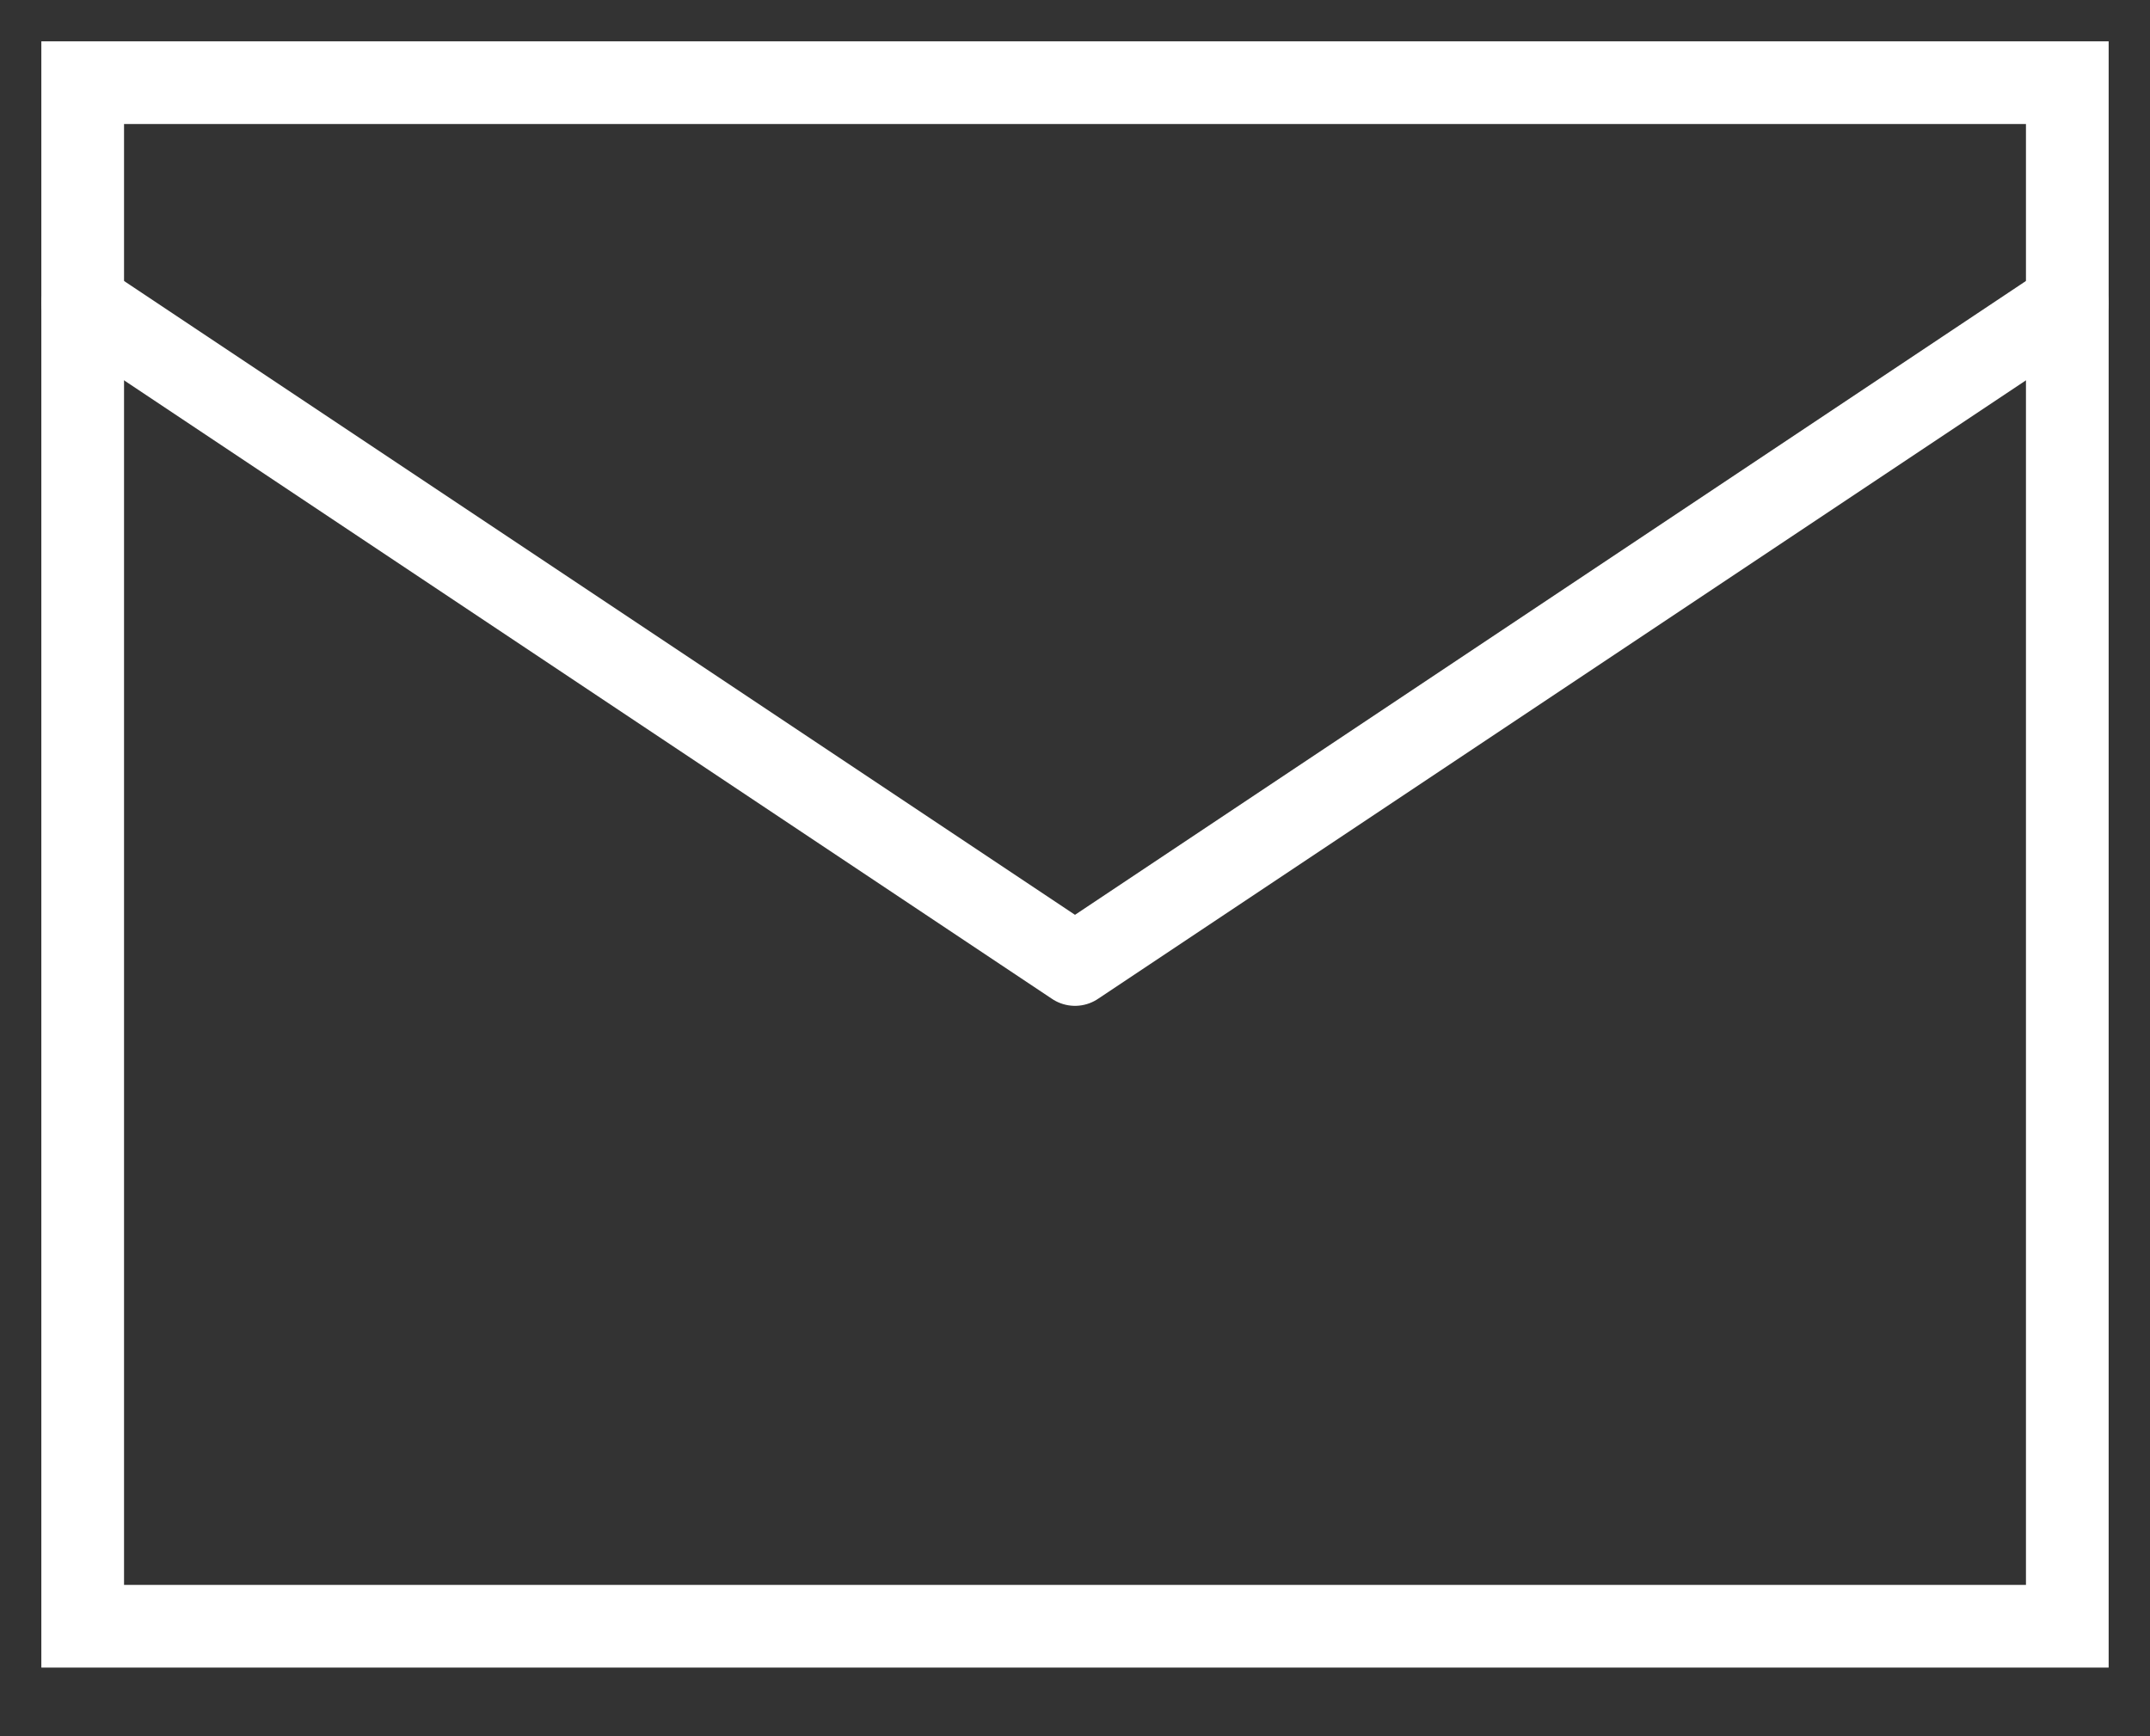
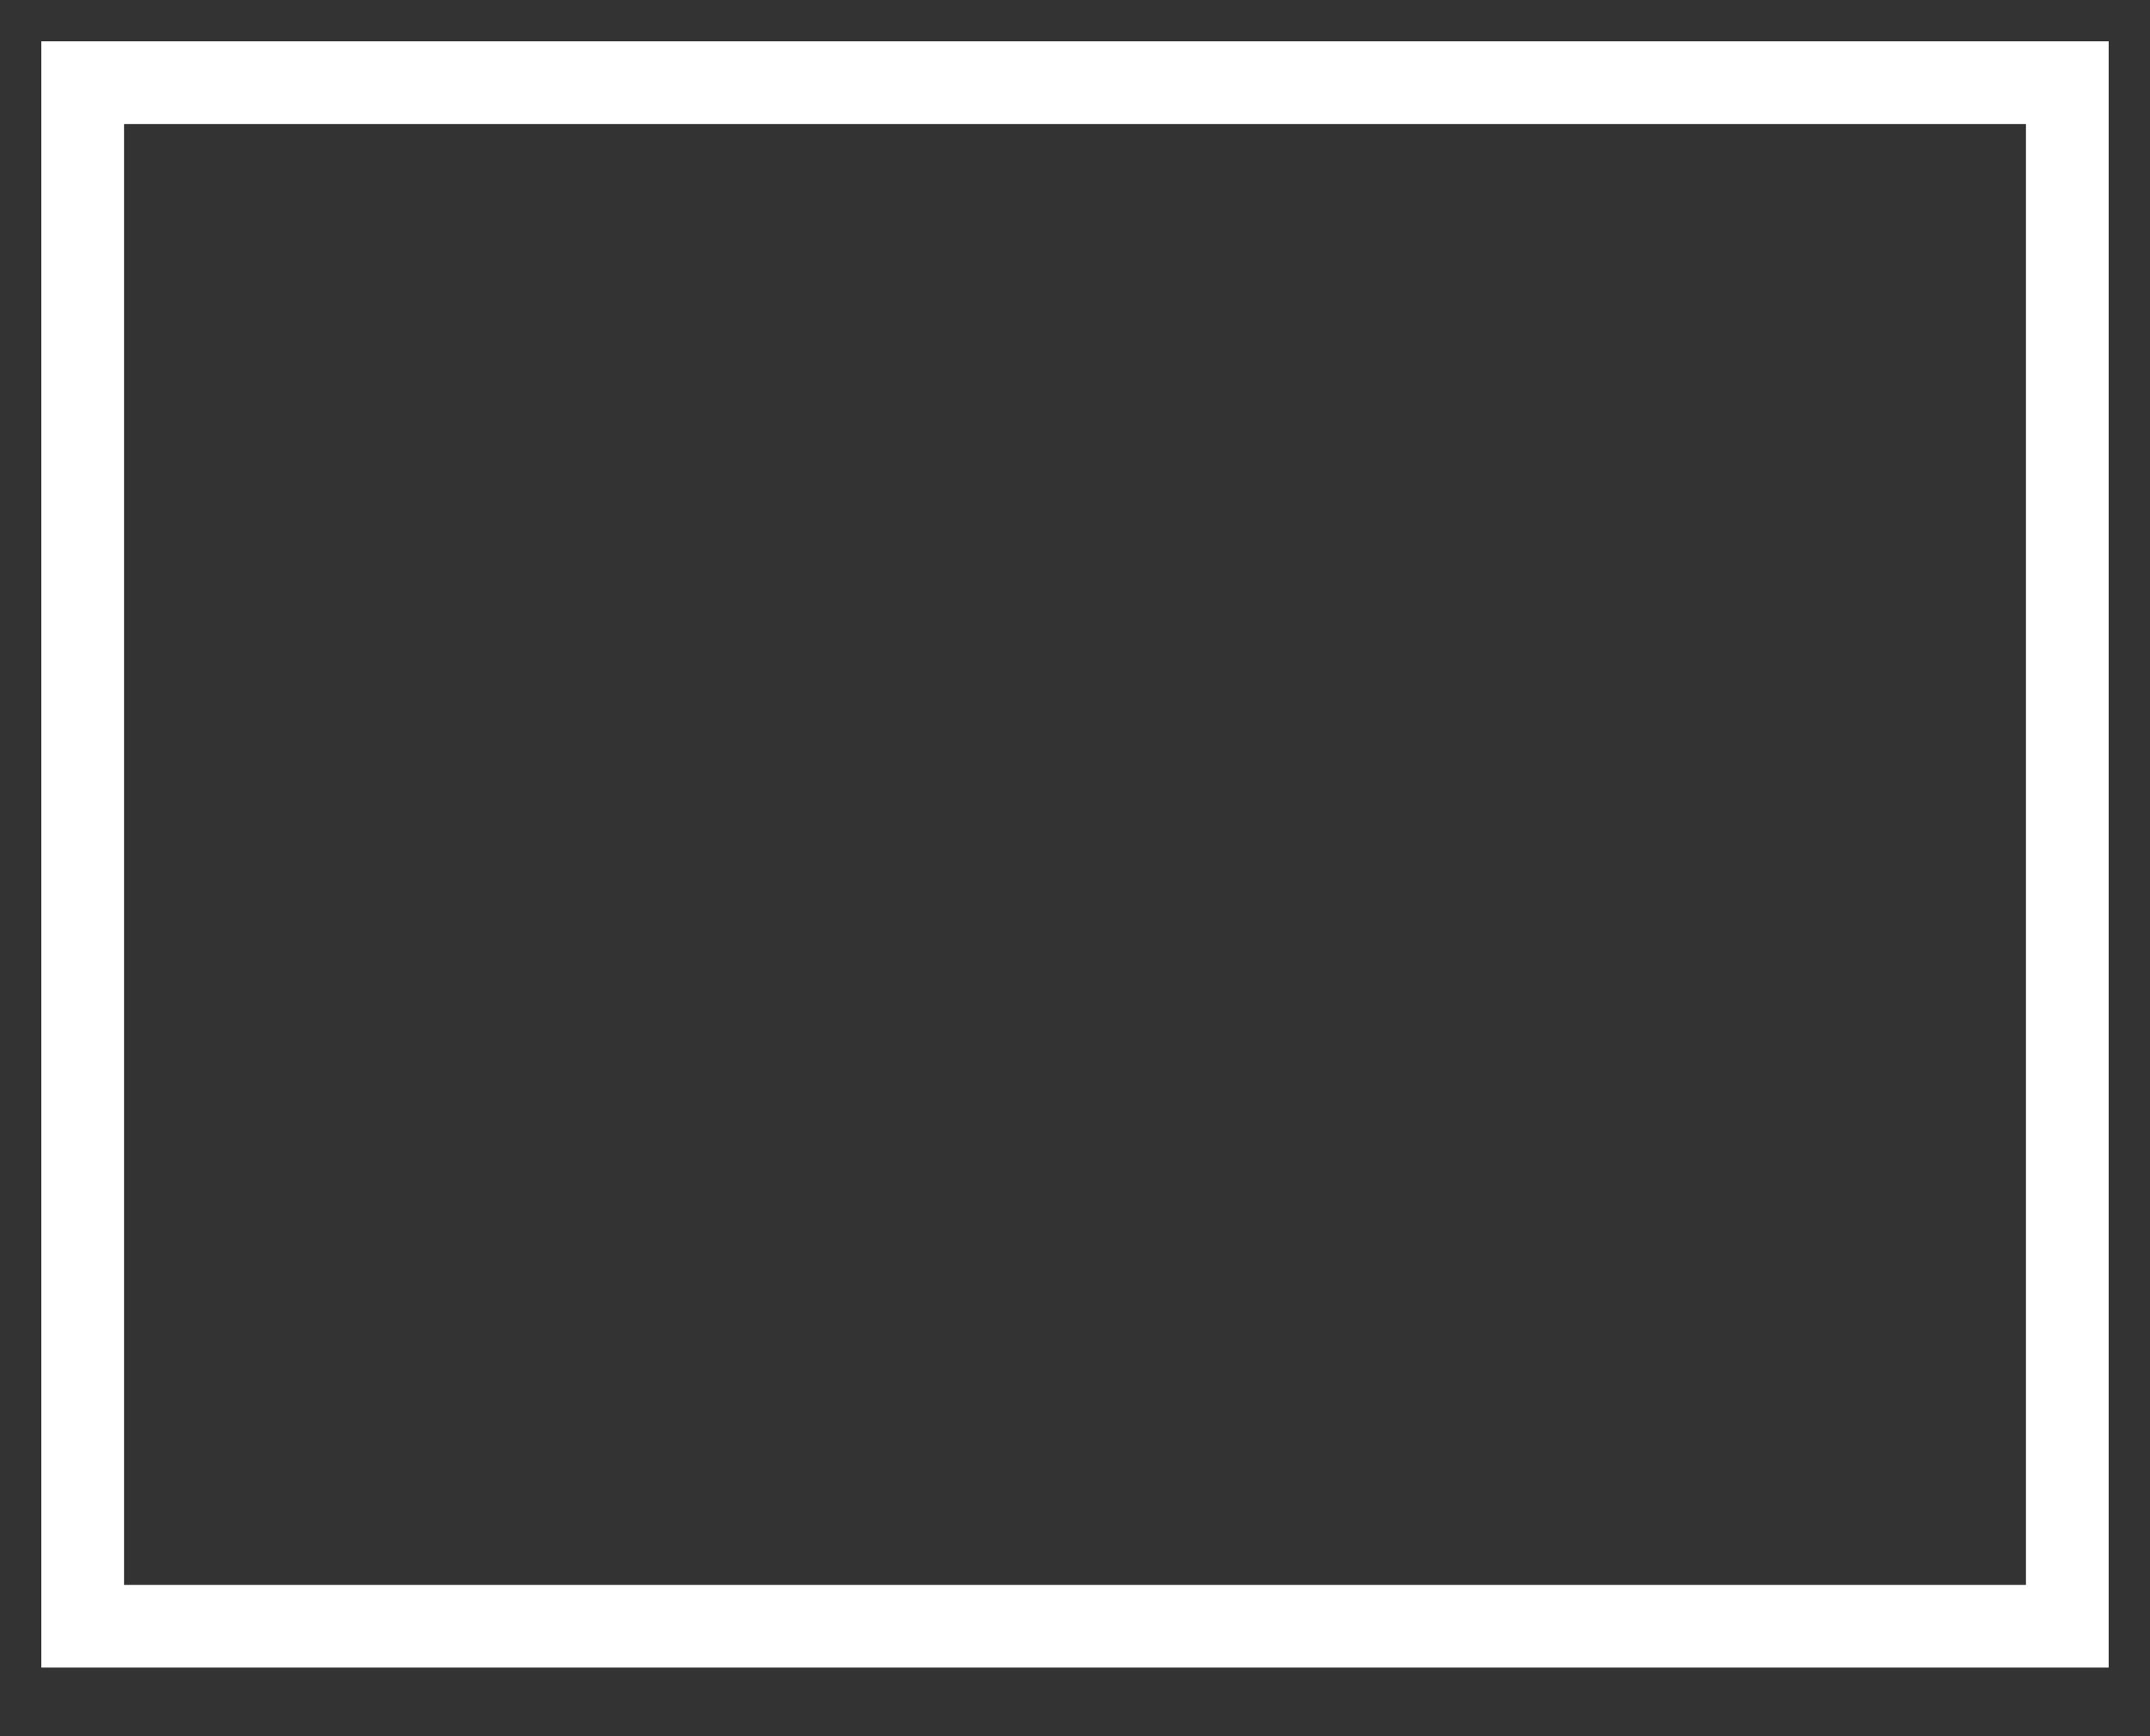
<svg xmlns="http://www.w3.org/2000/svg" width="26" height="21" viewBox="0 0 26 21" fill="none">
  <rect x="0" y="0" width="26" height="21" fill="#333333" stroke="none" />
  <rect x="1" y="1" width="24" height="18.67" stroke="white" />
-   <path d="M1 3.666L13 11.666L25 3.666" stroke="white" stroke-linecap="round" stroke-linejoin="round" />
</svg>